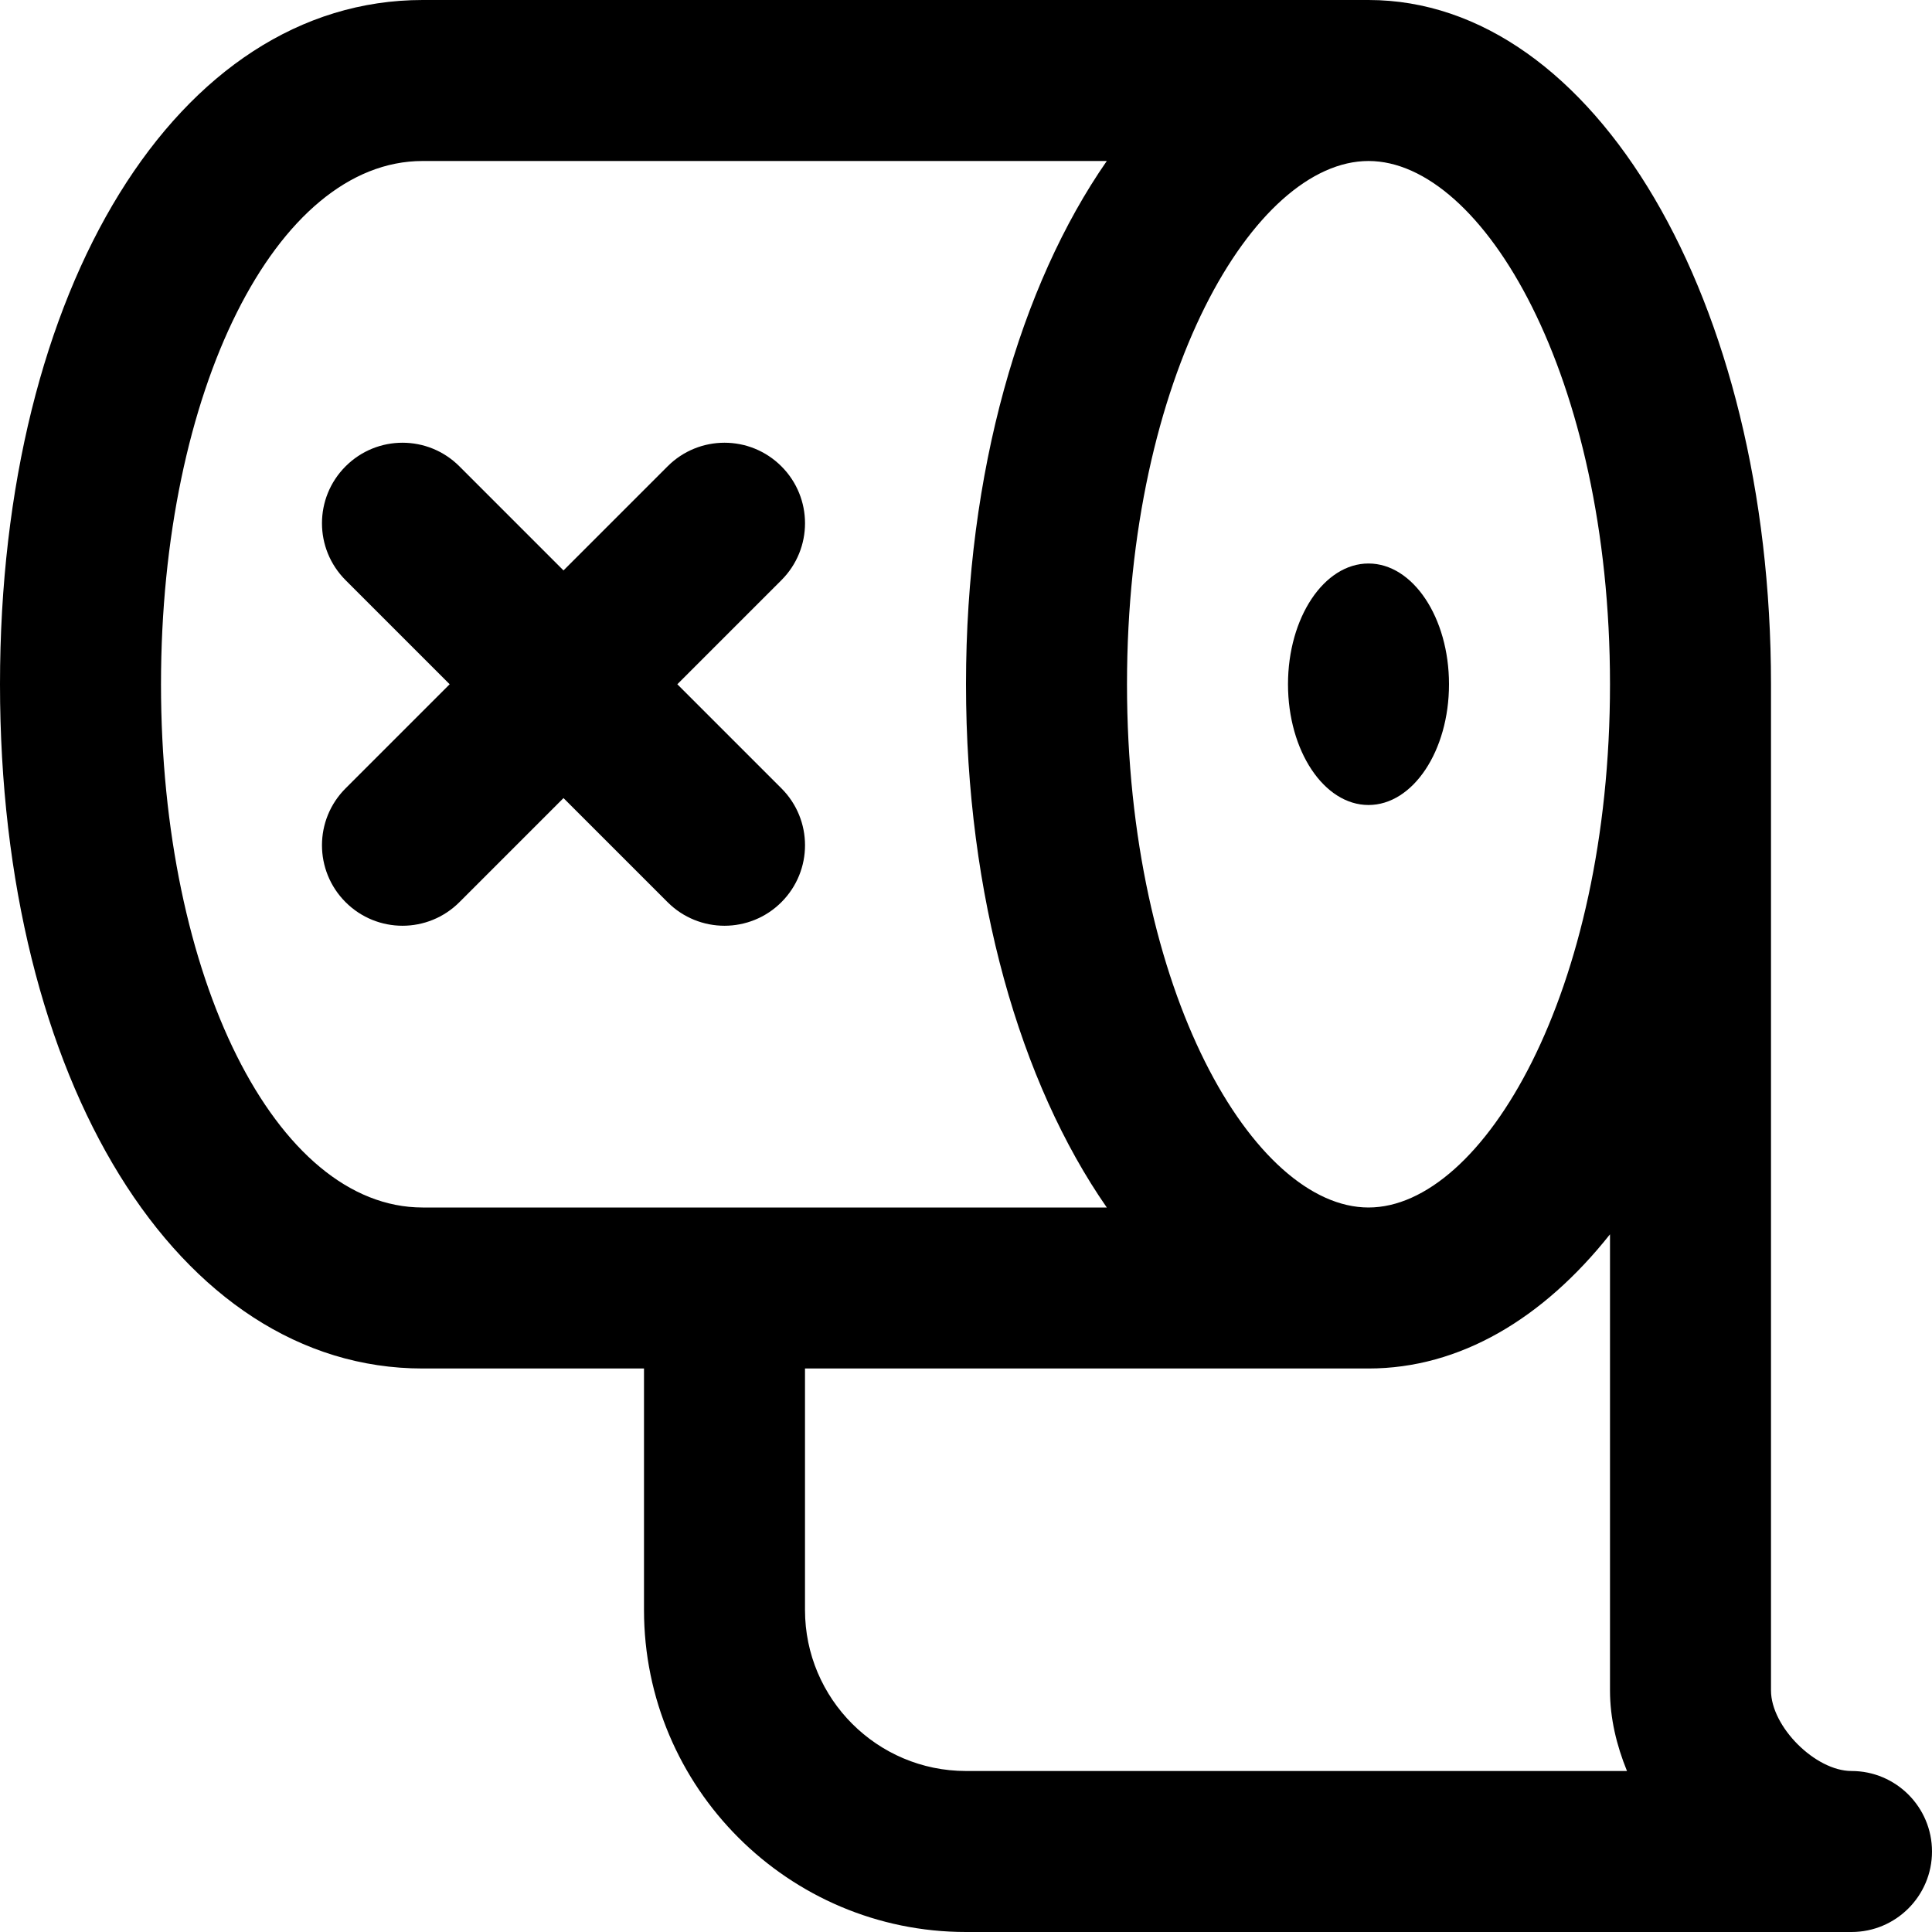
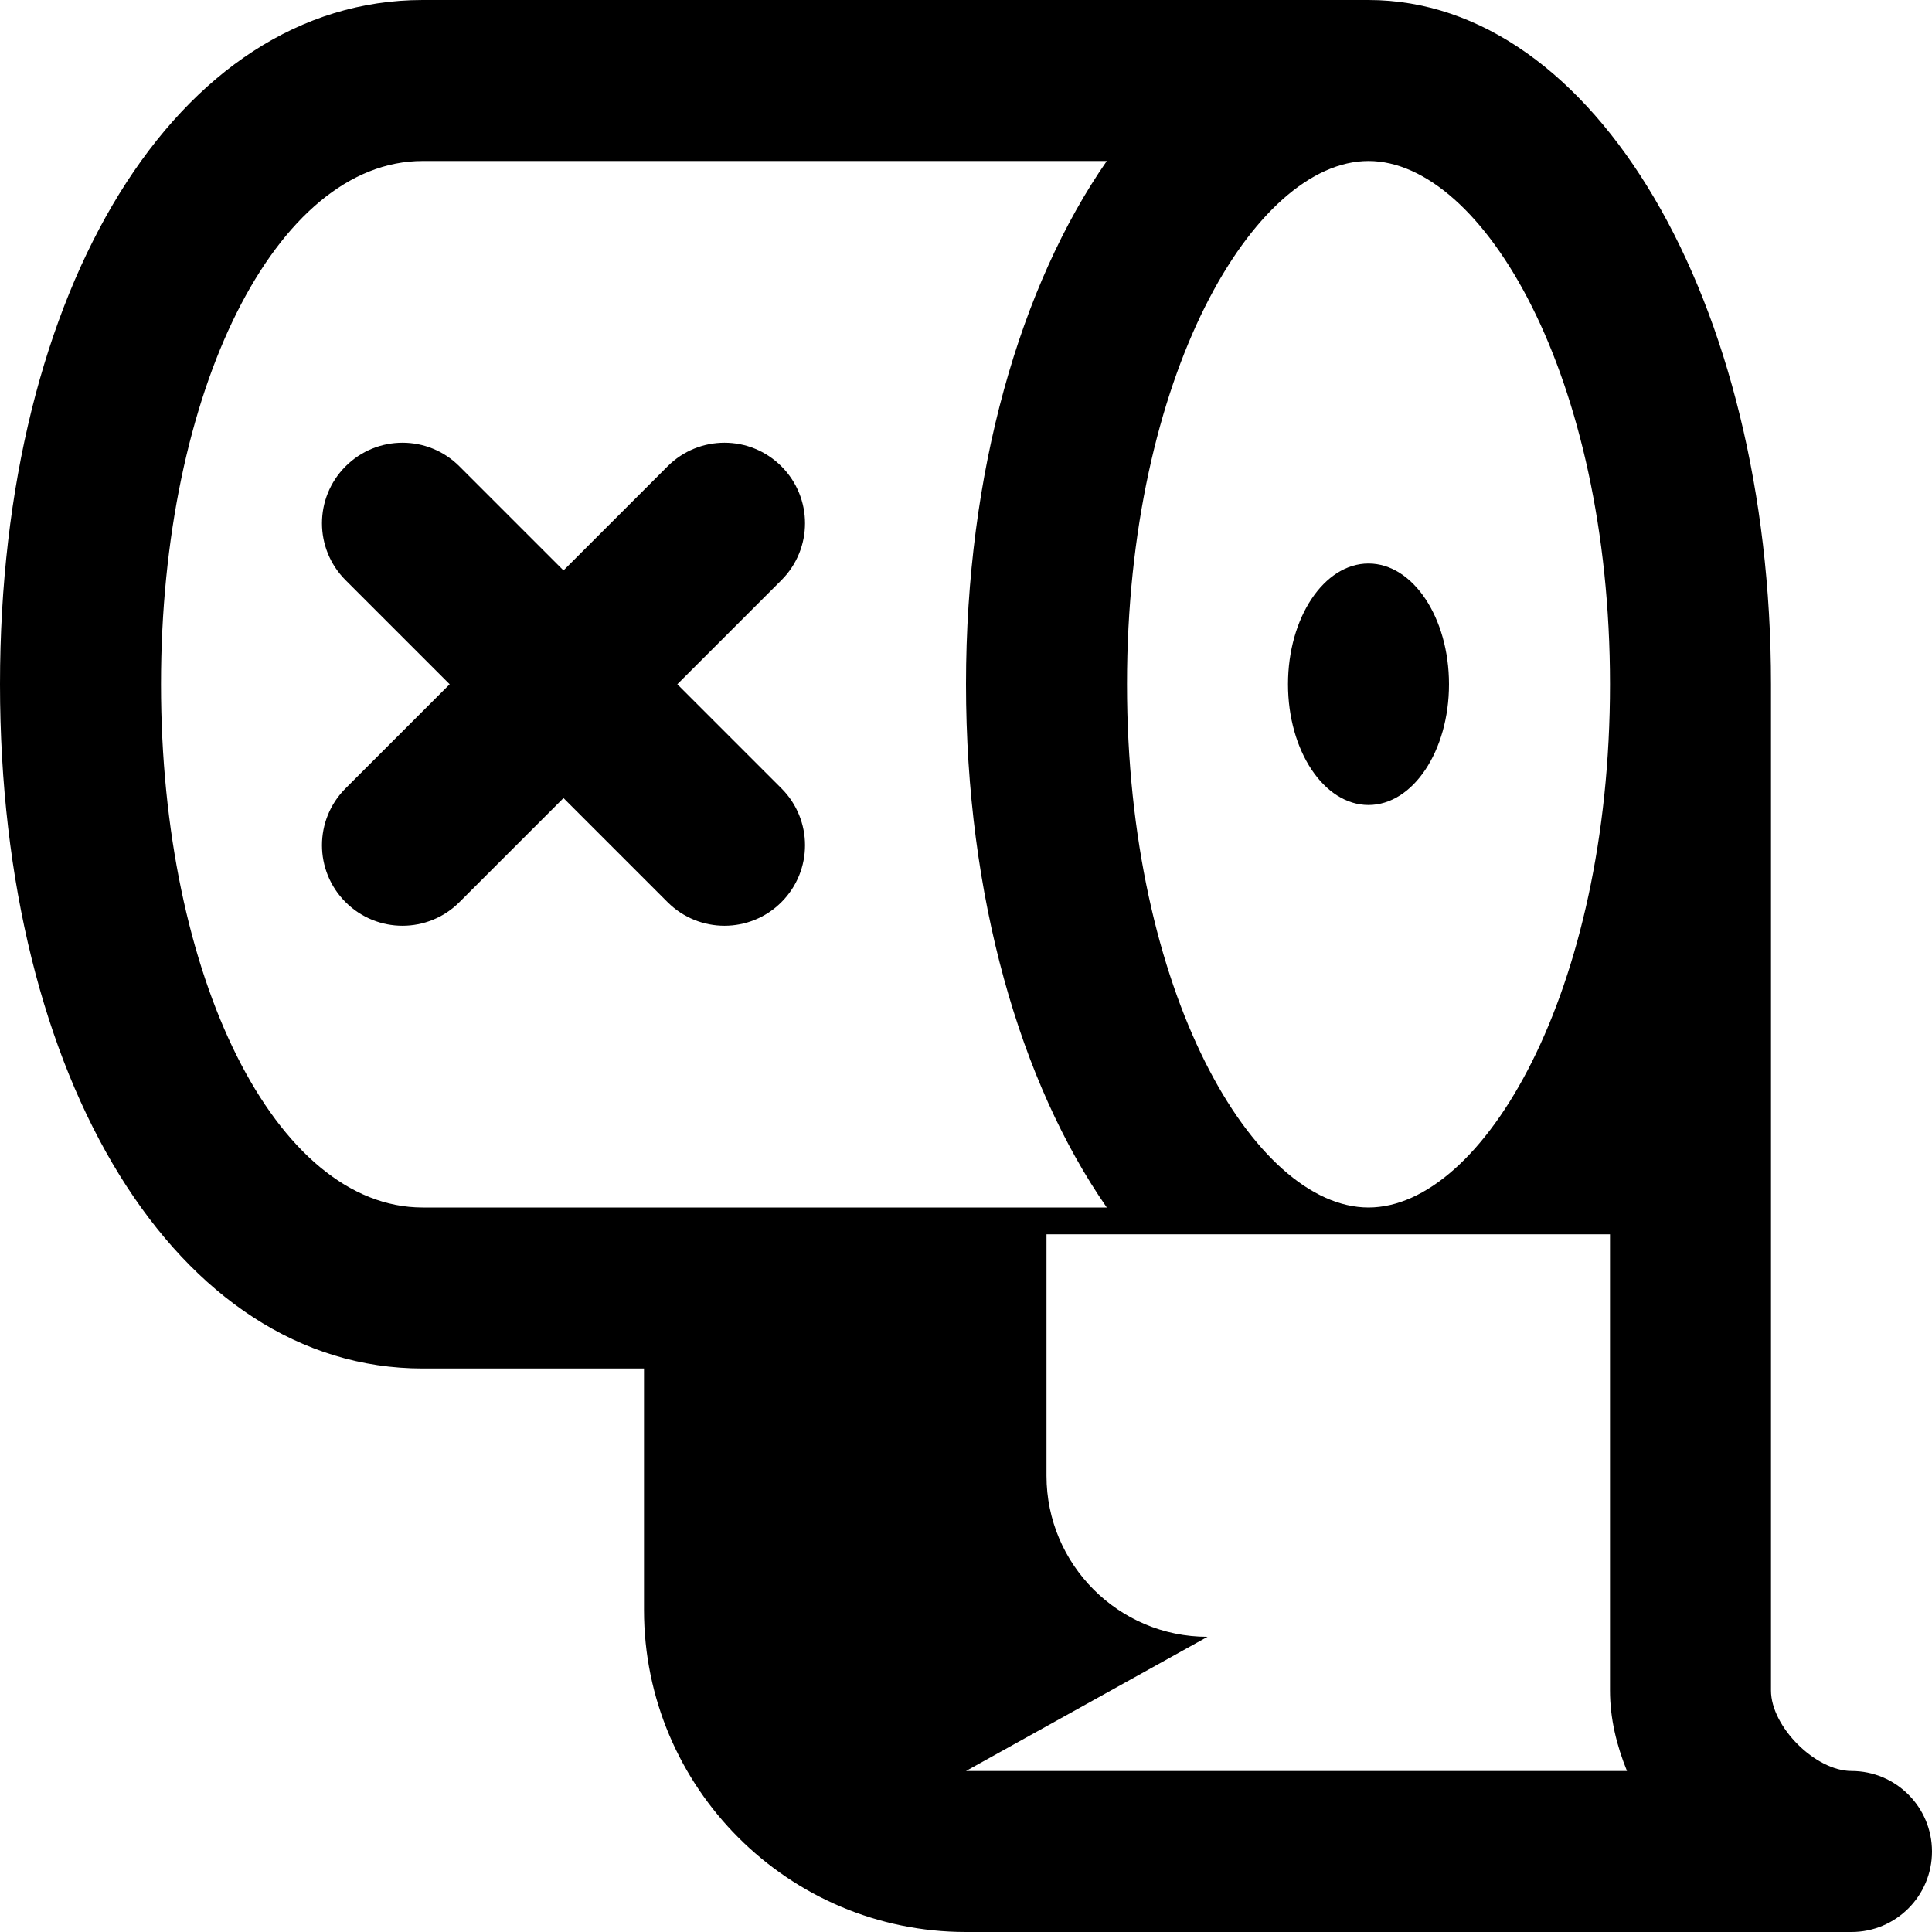
<svg xmlns="http://www.w3.org/2000/svg" id="Layer_1" data-name="Layer 1" viewBox="0 0 24 24">
-   <path d="M17,7c.552,0,1,.672,1,1.5s-.448,1.5-1,1.5-1-.672-1-1.5,.448-1.5,1-1.5Zm7,16c0,.552-.448,1-1,1H12c-2.206,0-4-1.794-4-4v-3h-2.75c-3.042,0-5.25-3.575-5.25-8.5S2.208,0,5.25,0h11.75c2.804,0,5,3.733,5,8.5v12.5c0,.449,.551,1,1,1,.552,0,1,.448,1,1ZM17,2c-1.419,0-3,2.669-3,6.5s1.581,6.5,3,6.5,3-2.669,3-6.5-1.581-6.5-3-6.5ZM5.25,15H13.749c-1.075-1.547-1.749-3.864-1.749-6.5s.674-4.953,1.749-6.5H5.25c-1.822,0-3.25,2.855-3.25,6.5s1.428,6.5,3.25,6.5Zm6.75,7h8.211c-.13-.32-.211-.656-.211-1v-5.667c-.831,1.047-1.864,1.667-3,1.667h-7v3c0,1.103,.897,2,2,2Zm-3-10.5c.256,0,.512-.098,.707-.293,.391-.391,.391-1.023,0-1.414l-1.293-1.293,1.293-1.293c.391-.391,.391-1.023,0-1.414s-1.023-.391-1.414,0l-1.293,1.293-1.293-1.293c-.391-.391-1.023-.391-1.414,0s-.391,1.023,0,1.414l1.293,1.293-1.293,1.293c-.391,.391-.391,1.023,0,1.414,.195,.195,.451,.293,.707,.293s.512-.098,.707-.293l1.293-1.293,1.293,1.293c.195,.195,.451,.293,.707,.293Z" />
+   <path d="M17,7c.552,0,1,.672,1,1.5s-.448,1.5-1,1.5-1-.672-1-1.5,.448-1.5,1-1.5Zm7,16c0,.552-.448,1-1,1H12c-2.206,0-4-1.794-4-4v-3h-2.75c-3.042,0-5.25-3.575-5.25-8.5S2.208,0,5.25,0h11.75c2.804,0,5,3.733,5,8.5v12.5c0,.449,.551,1,1,1,.552,0,1,.448,1,1ZM17,2c-1.419,0-3,2.669-3,6.5s1.581,6.5,3,6.5,3-2.669,3-6.5-1.581-6.5-3-6.5ZM5.25,15H13.749c-1.075-1.547-1.749-3.864-1.749-6.5s.674-4.953,1.749-6.5H5.25c-1.822,0-3.25,2.855-3.25,6.5s1.428,6.5,3.25,6.5Zm6.75,7h8.211c-.13-.32-.211-.656-.211-1v-5.667h-7v3c0,1.103,.897,2,2,2Zm-3-10.5c.256,0,.512-.098,.707-.293,.391-.391,.391-1.023,0-1.414l-1.293-1.293,1.293-1.293c.391-.391,.391-1.023,0-1.414s-1.023-.391-1.414,0l-1.293,1.293-1.293-1.293c-.391-.391-1.023-.391-1.414,0s-.391,1.023,0,1.414l1.293,1.293-1.293,1.293c-.391,.391-.391,1.023,0,1.414,.195,.195,.451,.293,.707,.293s.512-.098,.707-.293l1.293-1.293,1.293,1.293c.195,.195,.451,.293,.707,.293Z" />
</svg>